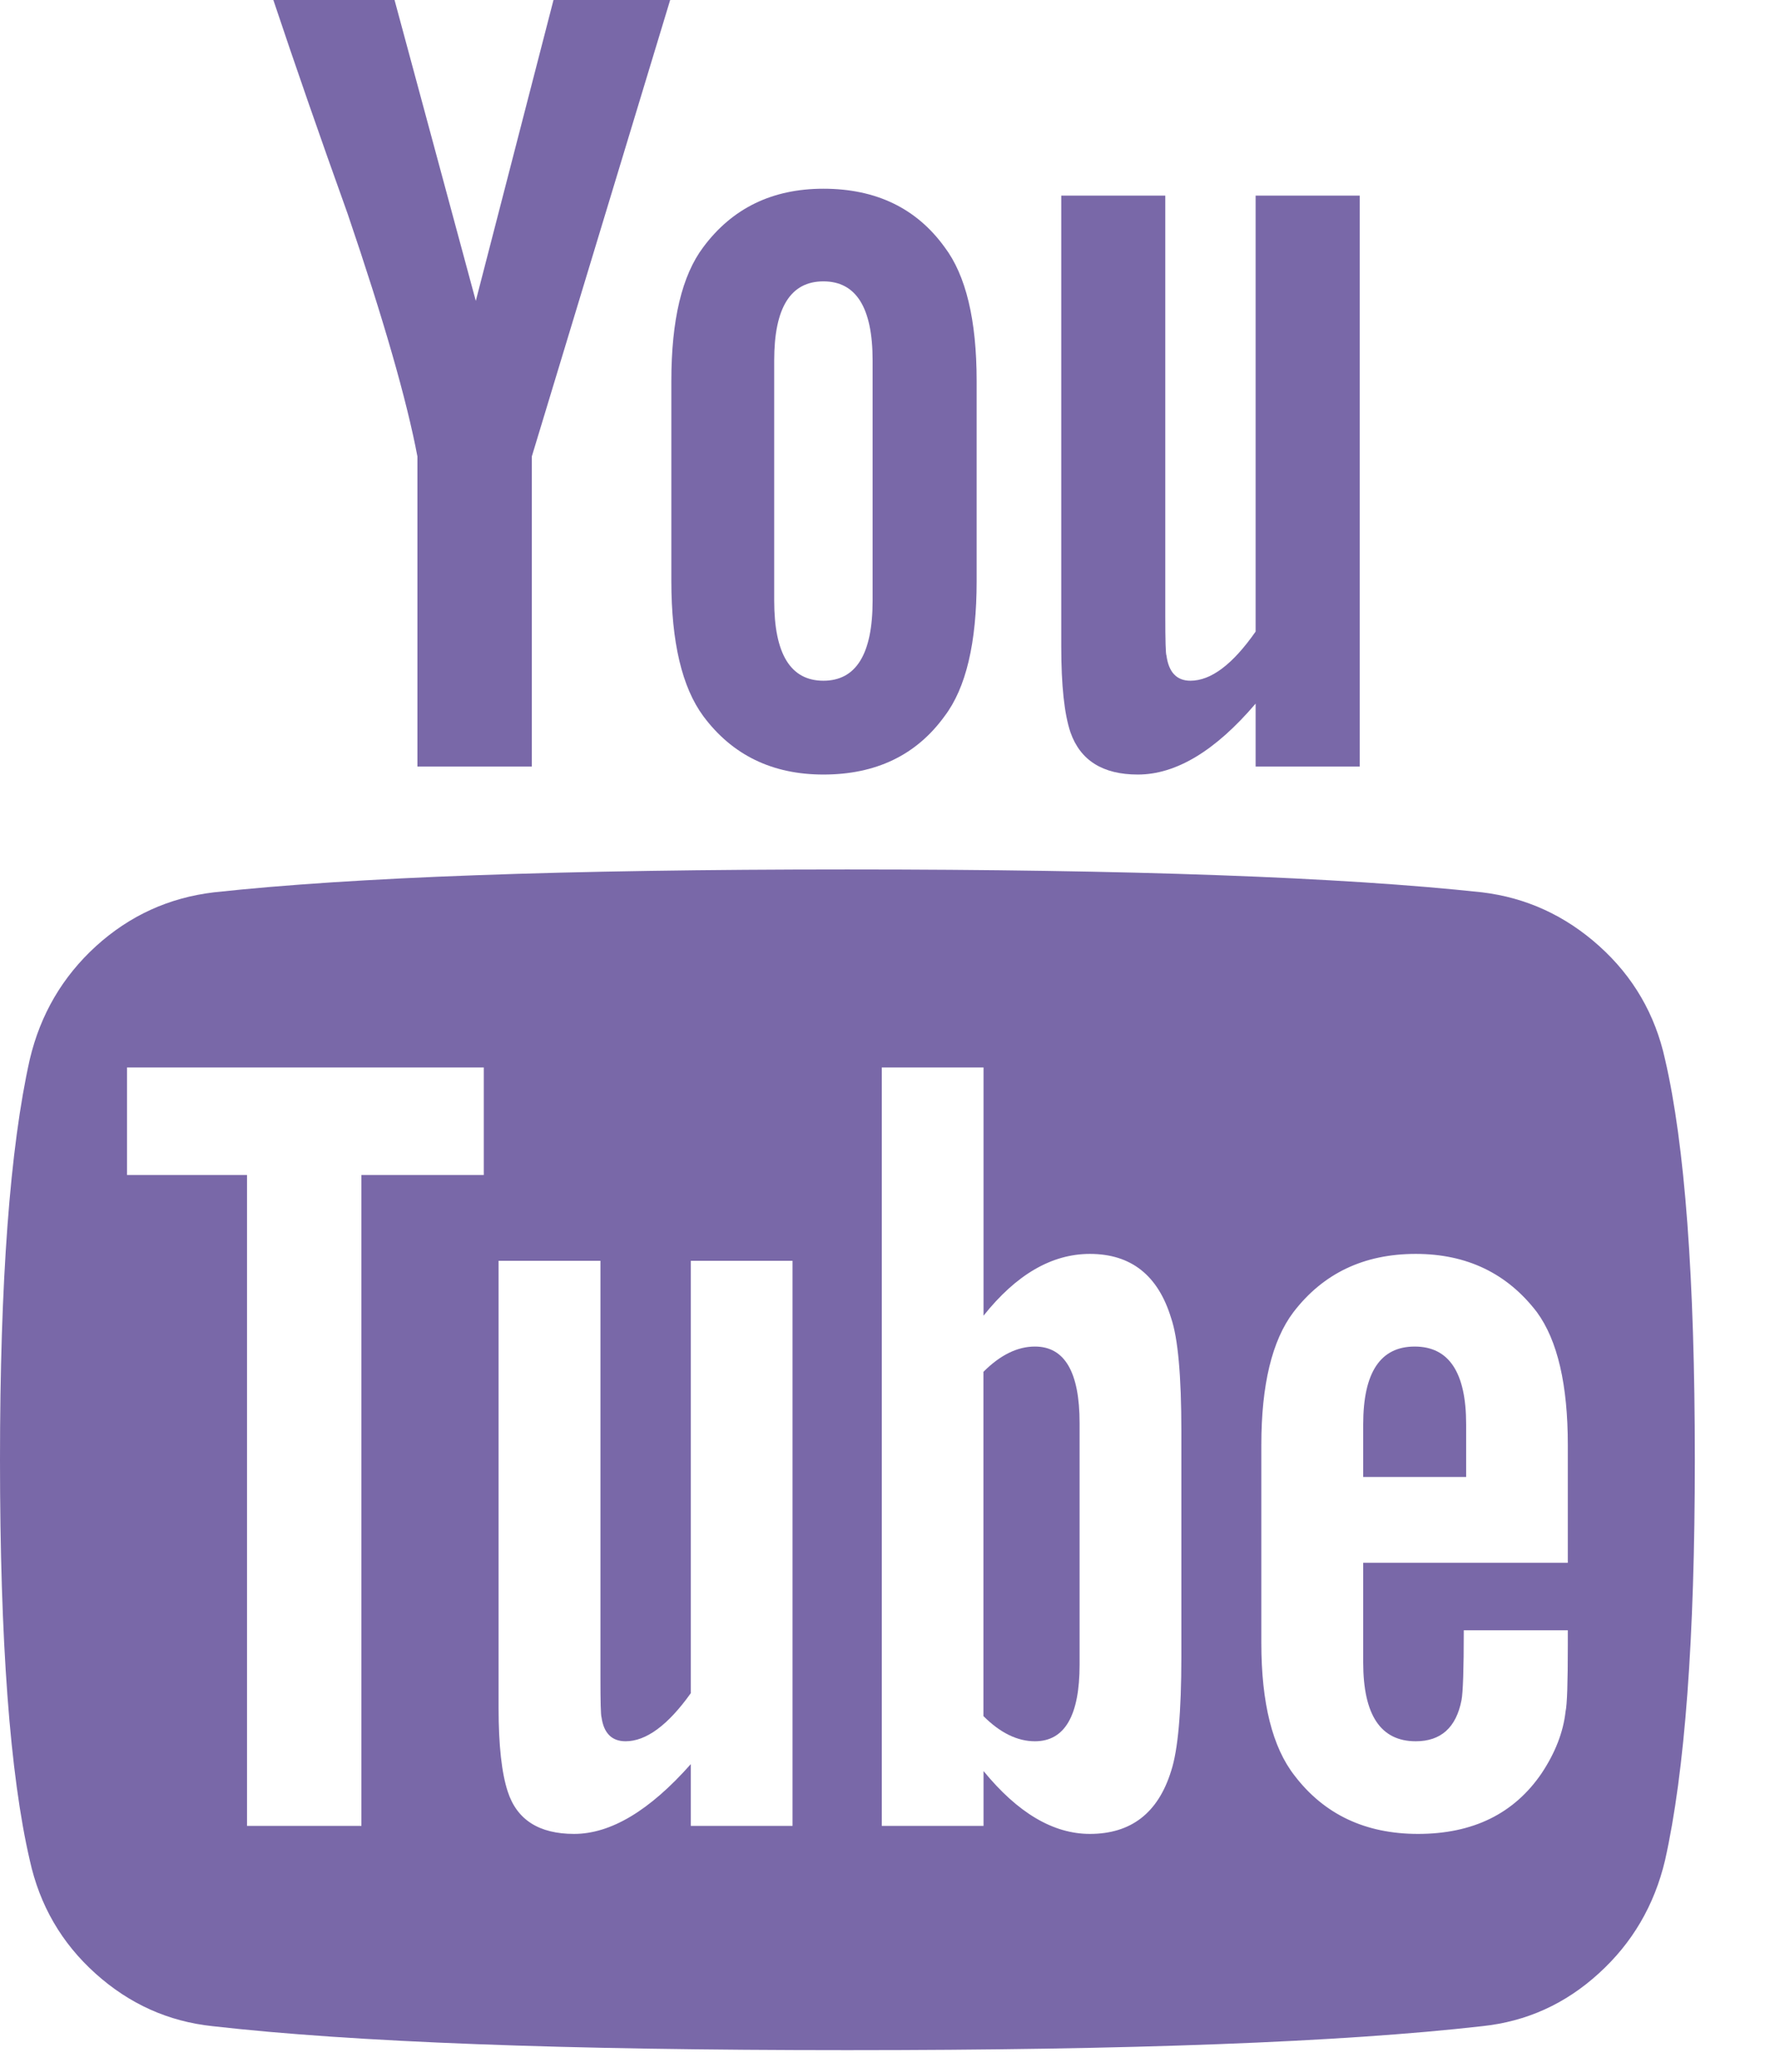
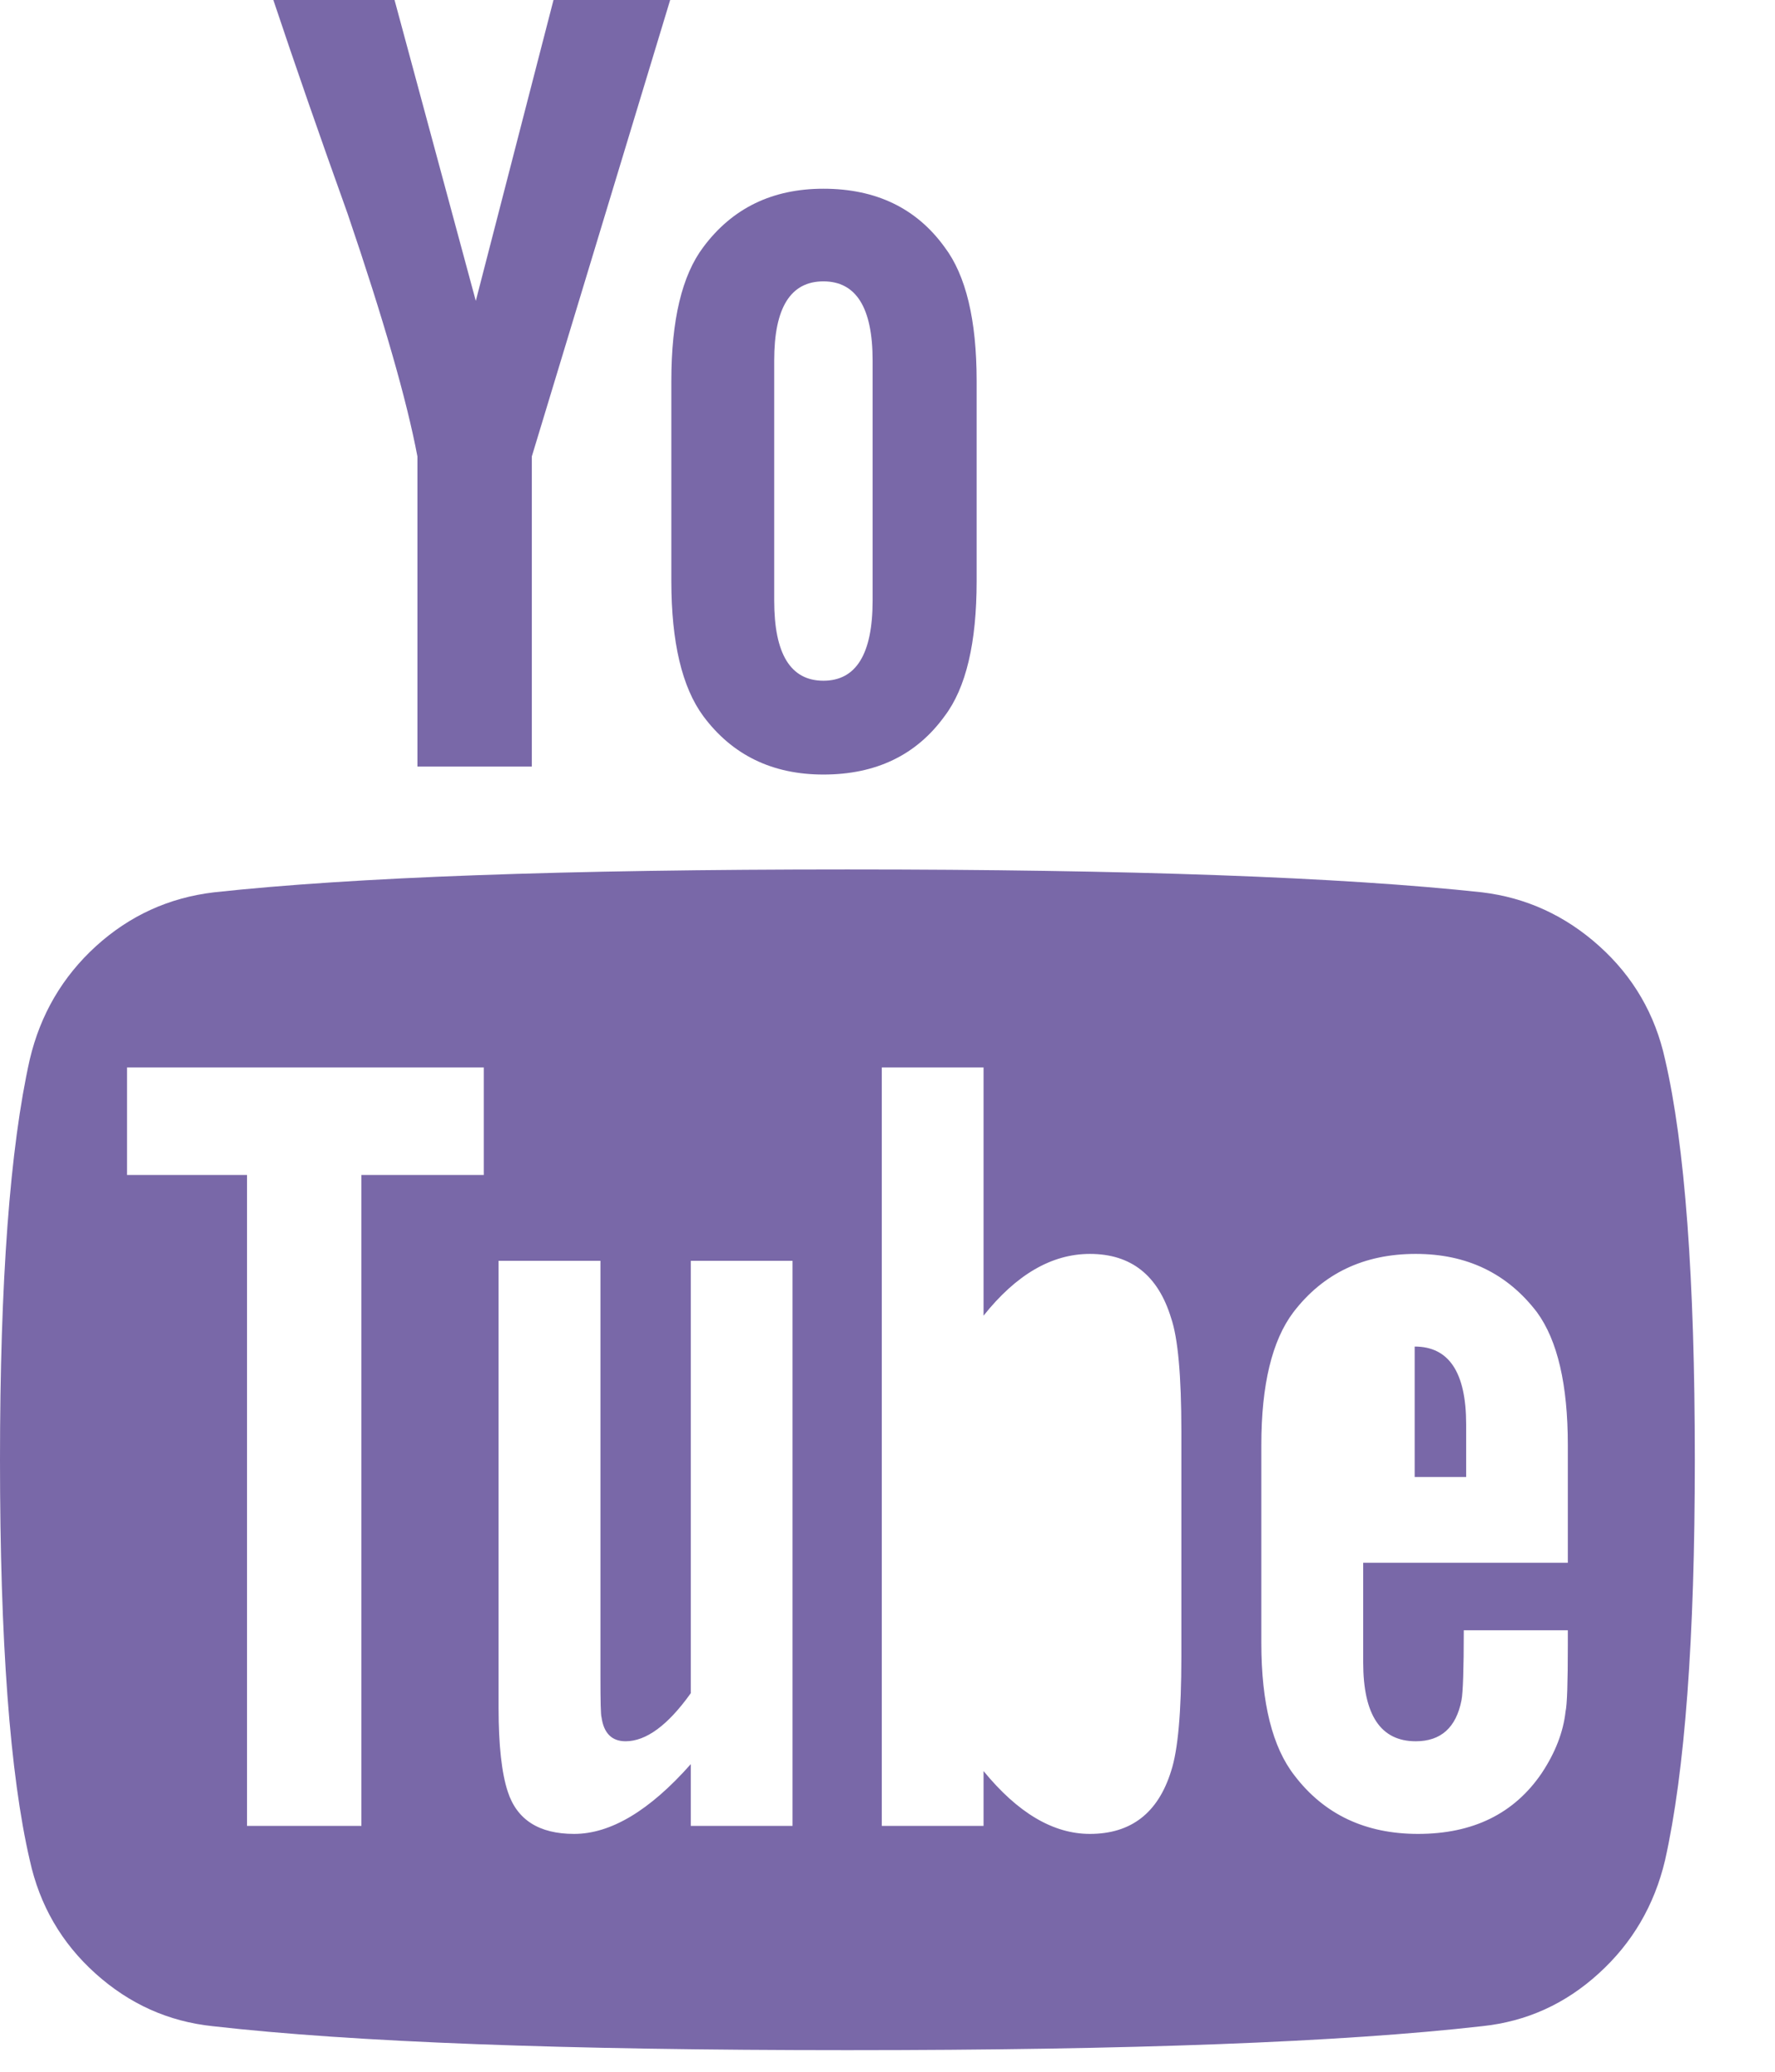
<svg xmlns="http://www.w3.org/2000/svg" width="18" height="21" viewBox="0 0 18 21" fill="none">
  <path d="M16.885 10.738C16.785 10.282 16.562 9.899 16.218 9.59C15.874 9.281 15.478 9.099 15.03 9.045C13.607 8.891 11.462 8.813 8.593 8.813C5.725 8.813 3.584 8.891 2.169 9.045C1.713 9.099 1.315 9.281 0.974 9.59C0.634 9.9 0.41 10.282 0.302 10.738C0.101 11.635 0 12.988 0 14.797C0 16.637 0.101 17.99 0.302 18.856C0.402 19.312 0.624 19.695 0.968 20.004C1.313 20.314 1.709 20.491 2.157 20.538C3.58 20.7 5.725 20.781 8.593 20.781C11.461 20.781 13.607 20.7 15.03 20.538C15.478 20.491 15.872 20.314 16.212 20.004C16.553 19.695 16.777 19.312 16.885 18.856C17.086 17.959 17.187 16.606 17.187 14.797C17.187 12.957 17.086 11.604 16.885 10.738ZM4.906 11.91H3.665V18.508H2.505V11.91H1.288V10.82H4.906V11.91H4.906ZM8.037 18.508H7.005V17.882C6.587 18.354 6.193 18.589 5.822 18.589C5.466 18.589 5.242 18.446 5.149 18.16C5.088 17.975 5.056 17.692 5.056 17.314V12.78H6.089V17.001C6.089 17.248 6.092 17.383 6.1 17.407C6.123 17.569 6.205 17.65 6.344 17.65C6.552 17.65 6.773 17.488 7.005 17.163V12.78H8.037V18.508H8.037ZM11.98 16.792C11.98 17.356 11.945 17.743 11.876 17.952C11.744 18.377 11.47 18.589 11.052 18.589C10.681 18.589 10.322 18.377 9.974 17.952V18.508H8.942V10.82H9.974V13.336C10.306 12.919 10.666 12.71 11.052 12.71C11.47 12.71 11.744 12.927 11.876 13.36C11.945 13.561 11.98 13.943 11.98 14.508V16.792ZM15.899 15.841H13.824V16.85C13.824 17.384 14.001 17.65 14.357 17.65C14.612 17.65 14.767 17.511 14.821 17.233C14.836 17.155 14.844 16.919 14.844 16.525H15.899V16.676C15.899 17.055 15.892 17.279 15.876 17.349C15.853 17.557 15.772 17.766 15.633 17.975C15.354 18.384 14.937 18.589 14.38 18.589C13.847 18.589 13.429 18.392 13.128 17.998C12.904 17.712 12.791 17.264 12.791 16.653V14.646C12.791 14.036 12.9 13.587 13.116 13.301C13.418 12.907 13.831 12.71 14.357 12.71C14.875 12.71 15.285 12.907 15.586 13.301C15.795 13.587 15.899 14.036 15.899 14.646V15.841Z" fill="#7968A8" />
-   <path d="M10.495 13.649C10.317 13.649 10.143 13.735 9.973 13.905V17.395C10.143 17.565 10.317 17.65 10.495 17.65C10.797 17.65 10.948 17.391 10.948 16.873V14.426C10.948 13.908 10.797 13.649 10.495 13.649Z" fill="#7968A8" />
-   <path d="M14.346 13.649C13.998 13.649 13.824 13.912 13.824 14.438V14.971H14.868V14.438C14.868 13.912 14.694 13.649 14.346 13.649Z" fill="#7968A8" />
+   <path d="M14.346 13.649V14.971H14.868V14.438C14.868 13.912 14.694 13.649 14.346 13.649Z" fill="#7968A8" />
  <path d="M4.233 4.627V7.77H5.393V4.627L6.796 0H5.613L4.825 3.05L4.001 0H2.772C2.989 0.649 3.24 1.372 3.526 2.169C3.889 3.235 4.125 4.055 4.233 4.627Z" fill="#7968A8" />
  <path d="M8.35 7.851C8.883 7.851 9.293 7.654 9.579 7.259C9.796 6.973 9.904 6.517 9.904 5.891V3.861C9.904 3.243 9.795 2.791 9.579 2.505C9.293 2.11 8.883 1.913 8.35 1.913C7.832 1.913 7.426 2.11 7.132 2.505C6.916 2.791 6.808 3.243 6.808 3.861V5.891C6.808 6.509 6.916 6.966 7.132 7.259C7.426 7.654 7.832 7.851 8.35 7.851ZM7.851 3.653C7.851 3.119 8.017 2.852 8.35 2.852C8.682 2.852 8.849 3.119 8.849 3.653V6.088C8.849 6.629 8.682 6.9 8.35 6.9C8.017 6.9 7.851 6.629 7.851 6.088V3.653Z" fill="#7968A8" />
-   <path d="M11.539 7.851C11.925 7.851 12.324 7.612 12.733 7.132V7.77H13.789V1.983H12.733V6.402C12.501 6.734 12.281 6.9 12.072 6.9C11.933 6.9 11.852 6.815 11.829 6.645C11.821 6.63 11.817 6.494 11.817 6.239V1.983H10.762V6.553C10.762 6.947 10.793 7.237 10.855 7.422C10.955 7.708 11.183 7.851 11.539 7.851Z" fill="#7968A8" />
</svg>